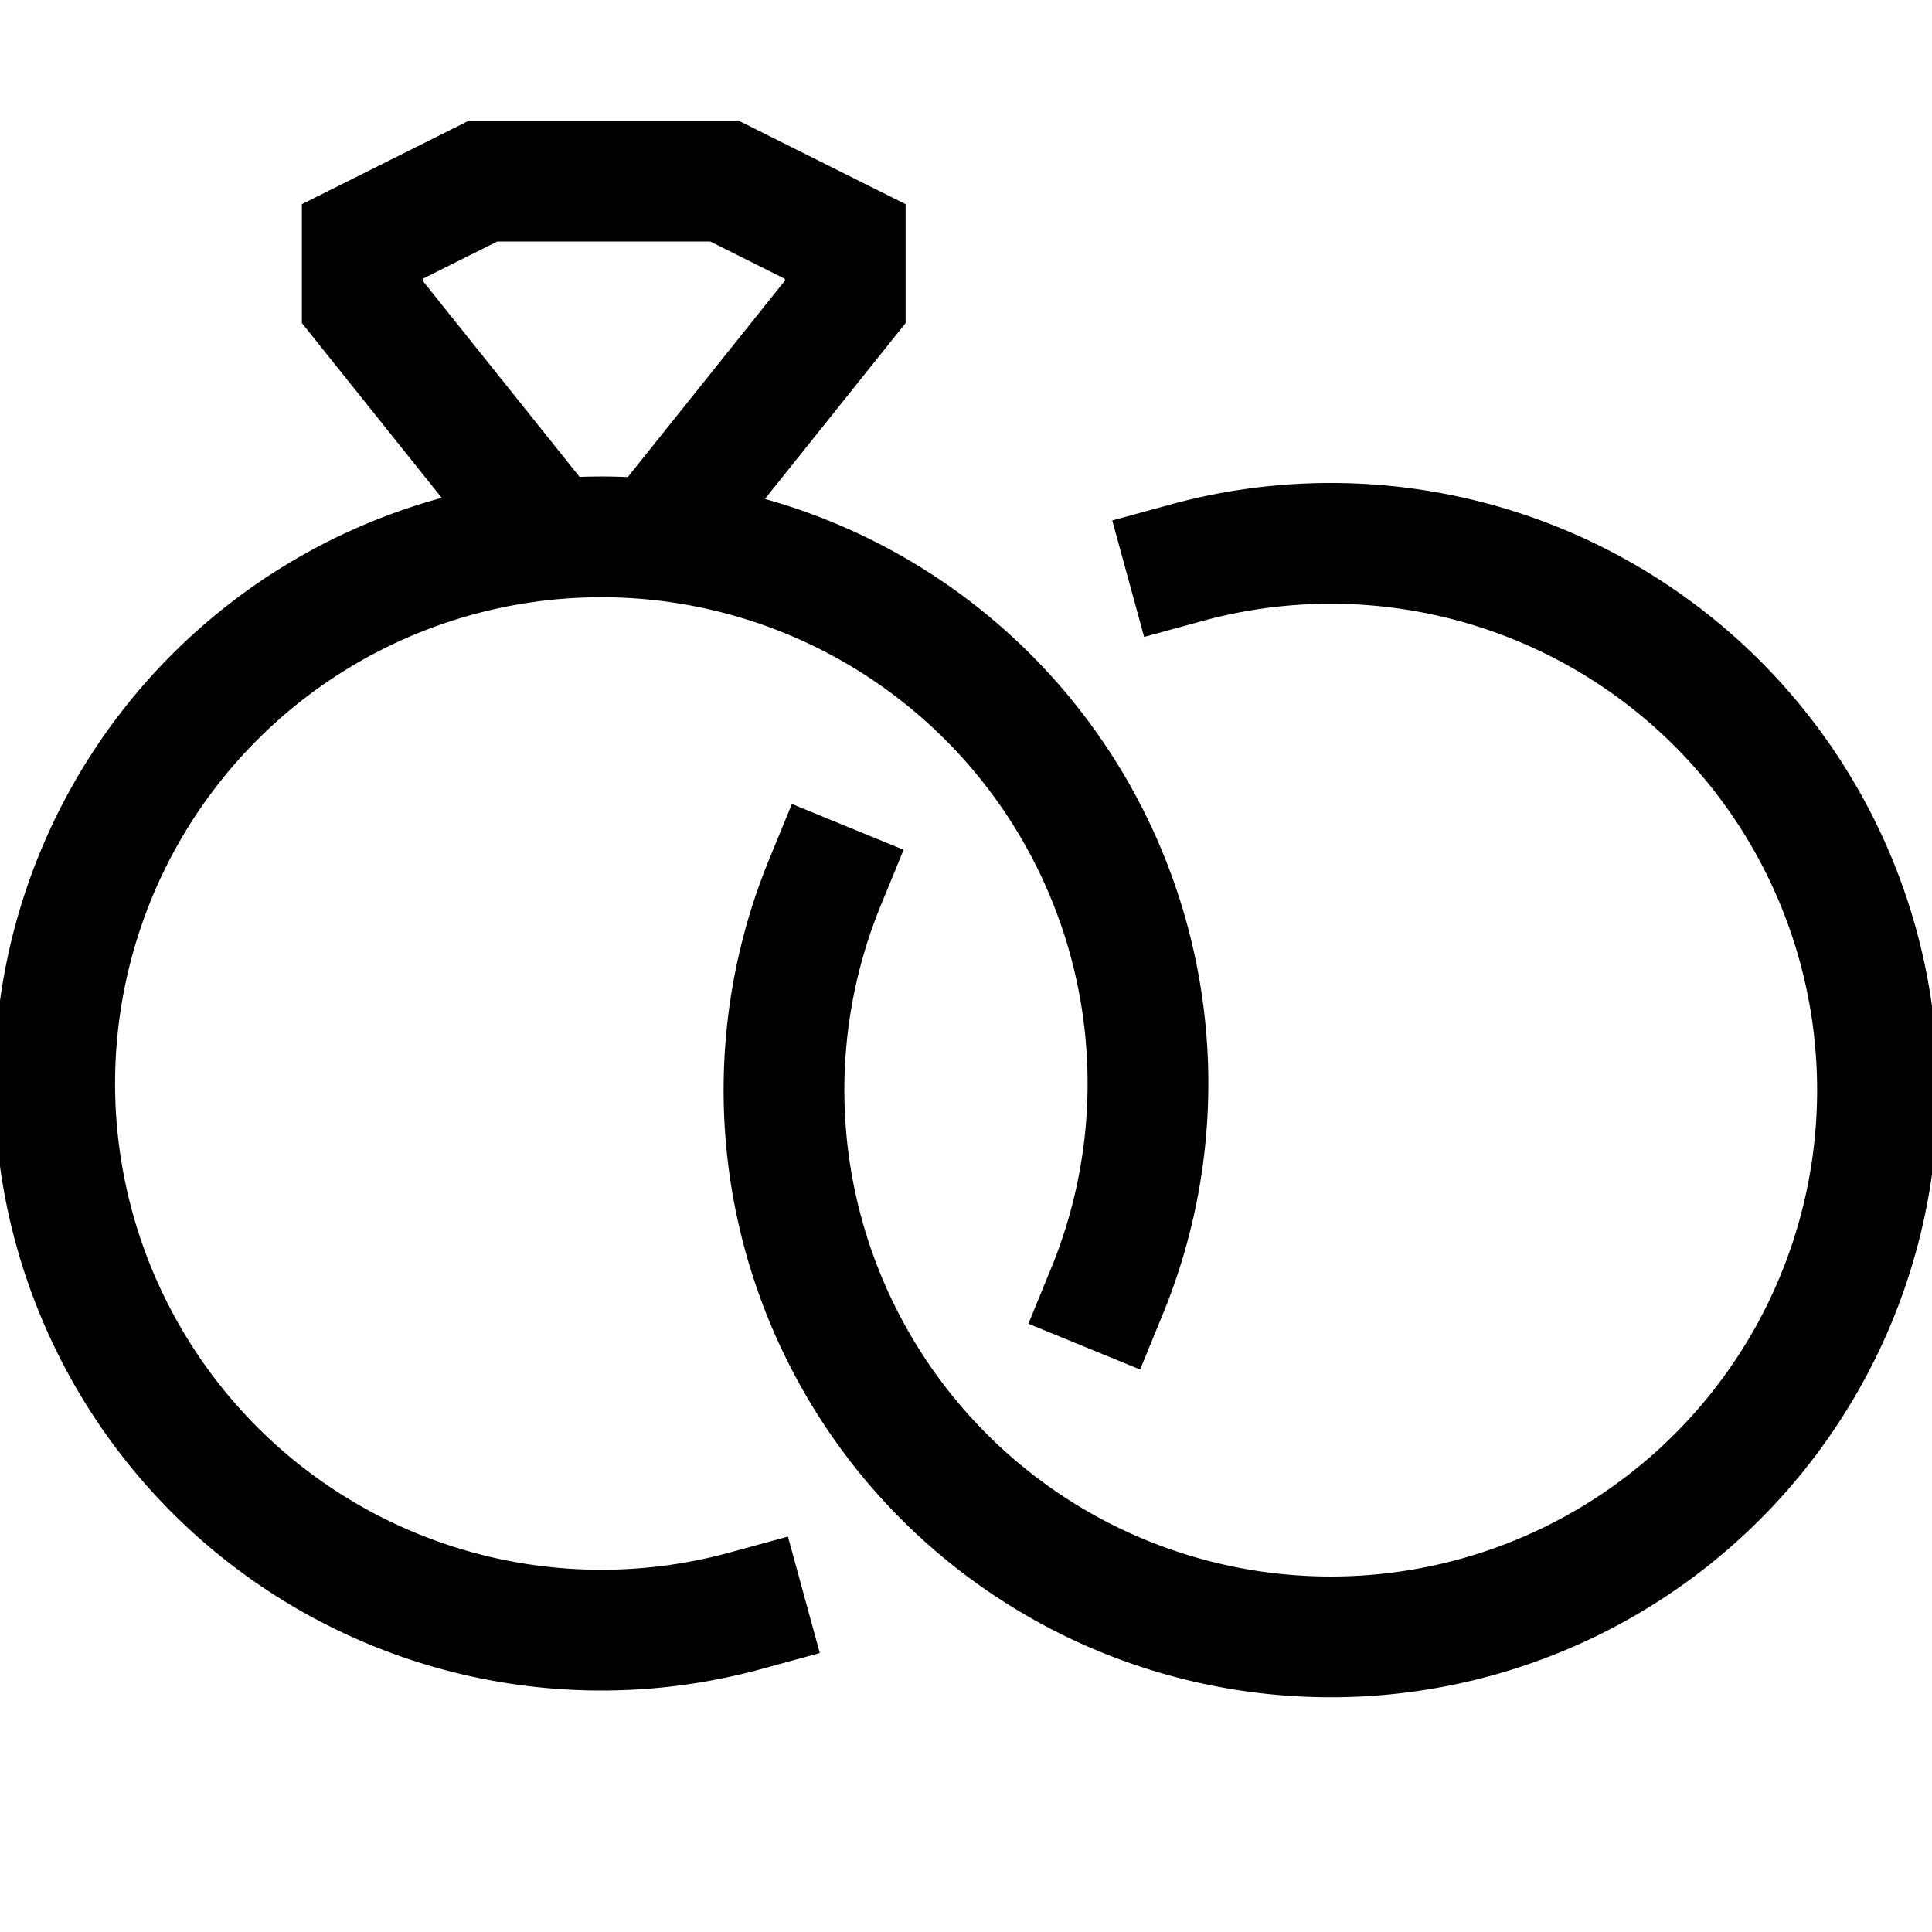
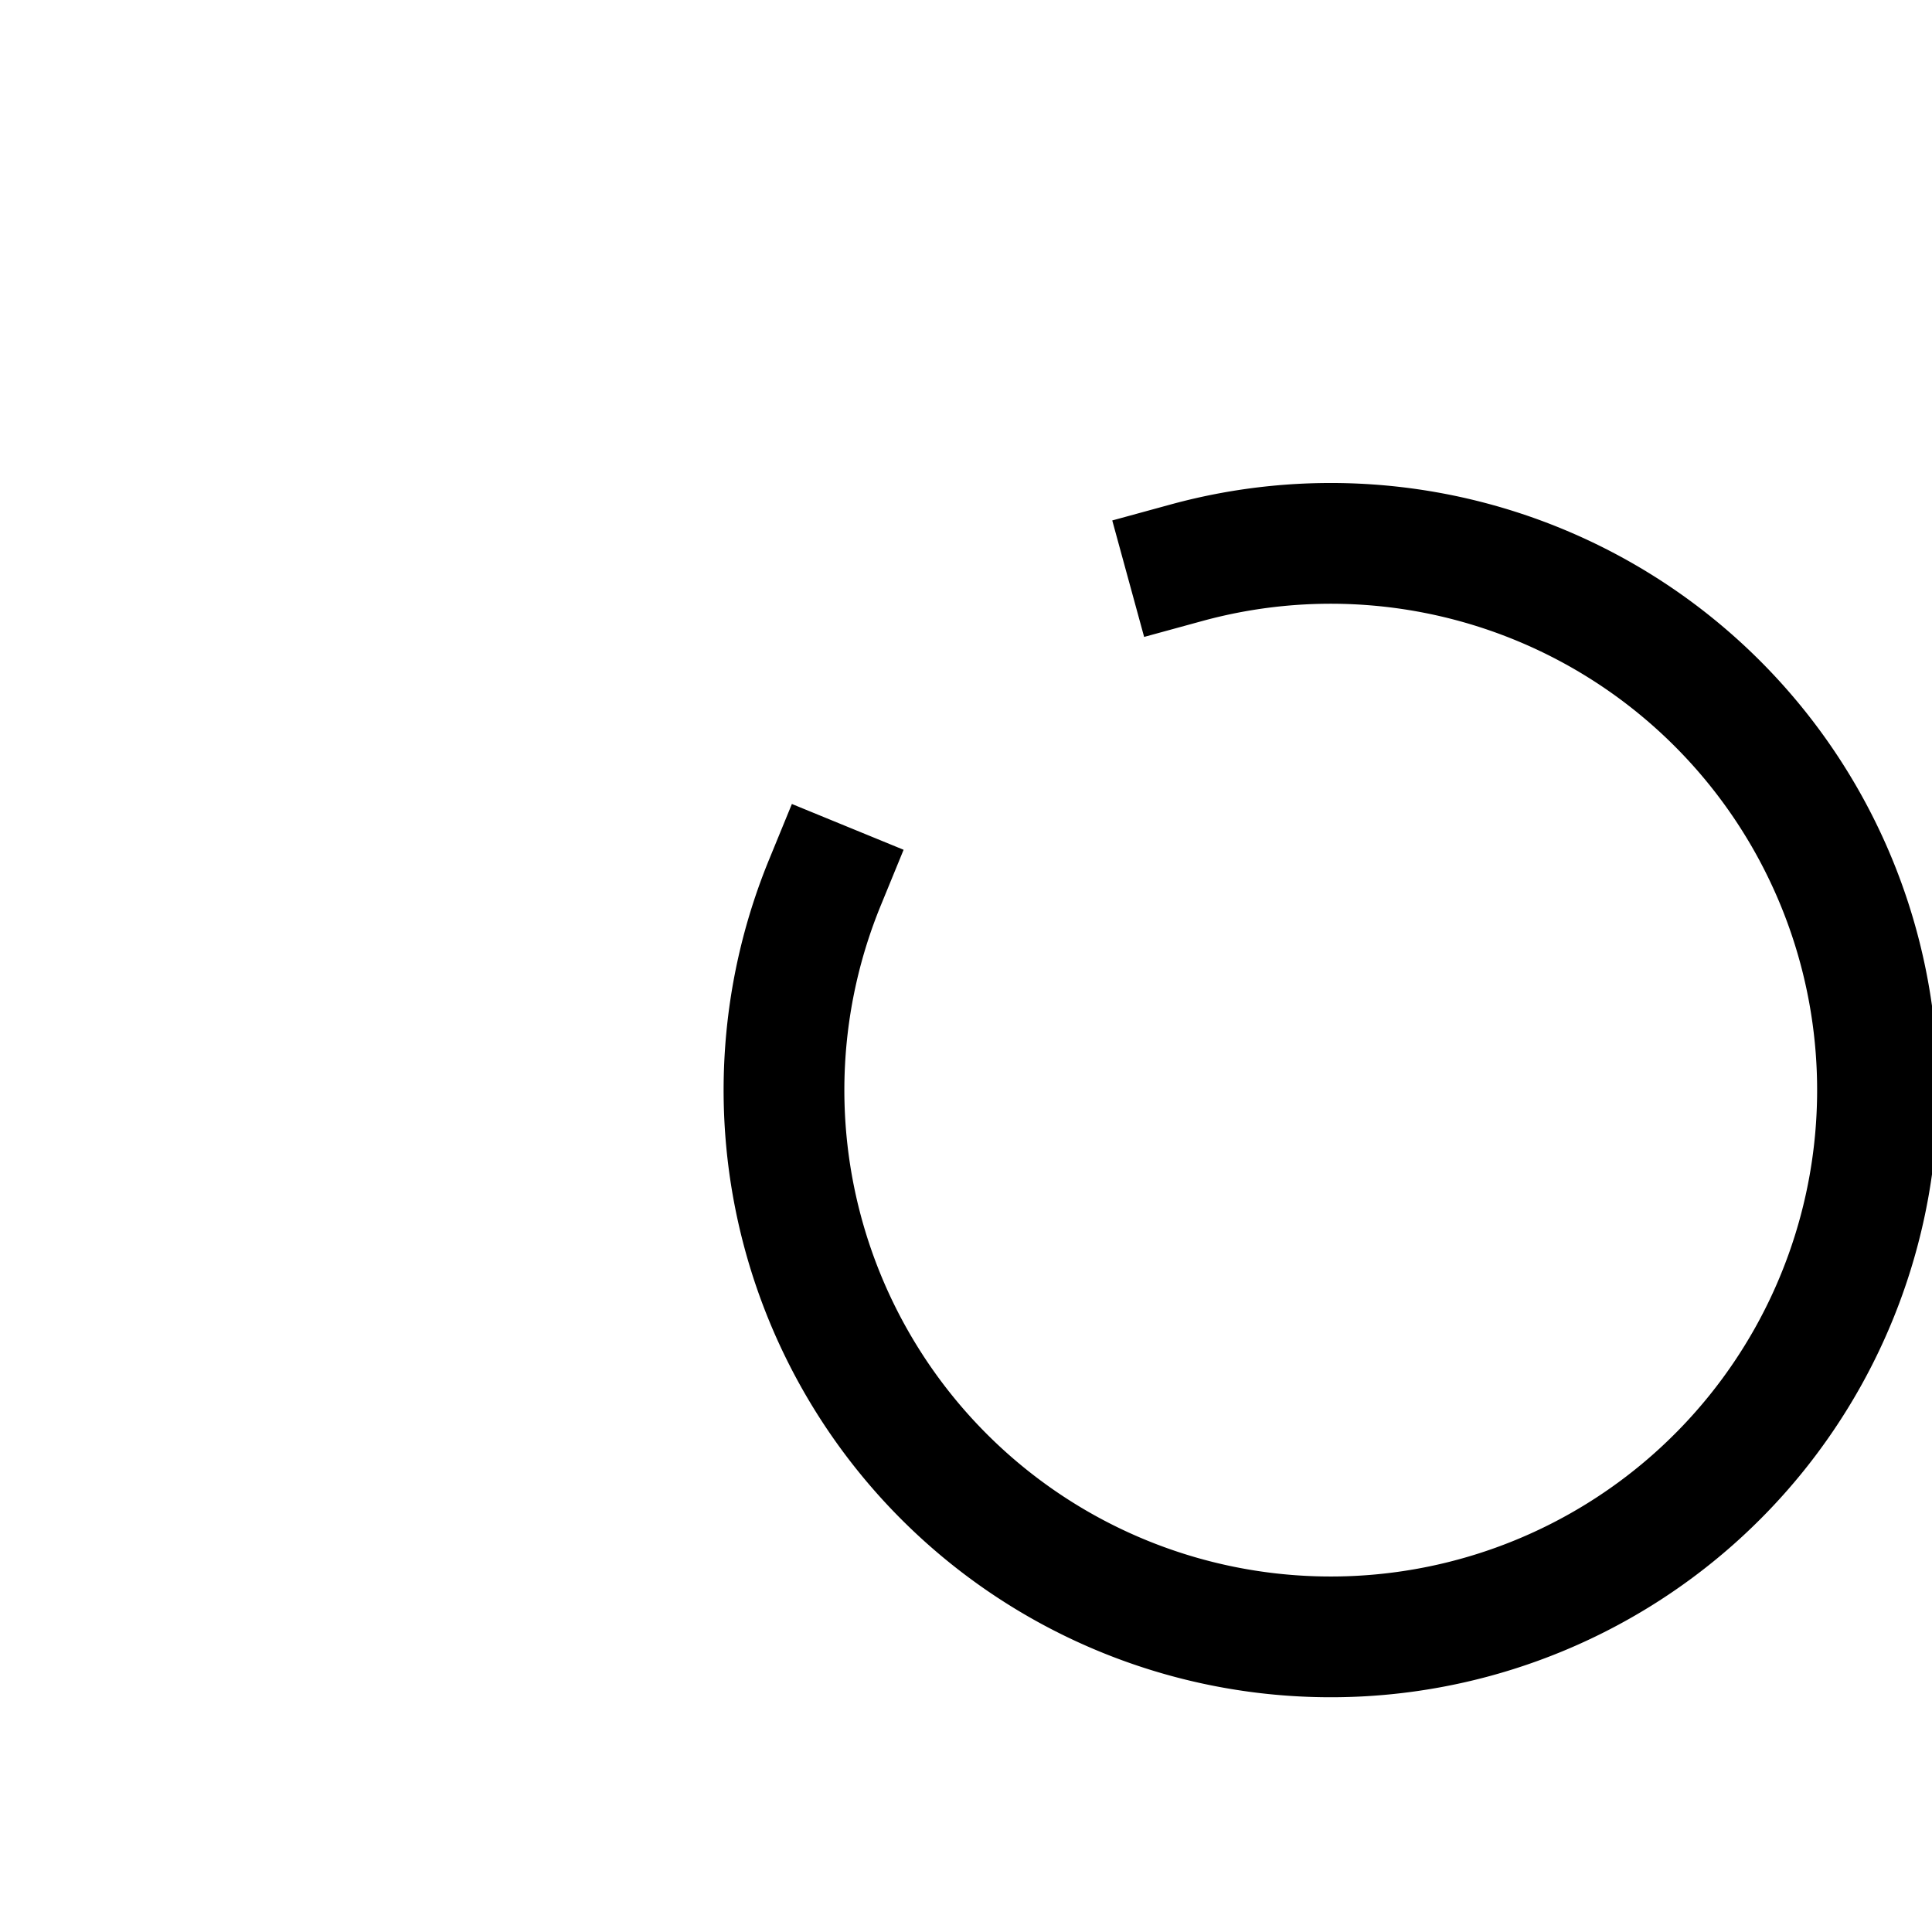
<svg xmlns="http://www.w3.org/2000/svg" x="0px" y="0px" width="32px" height="32px" viewBox="0 0 32 32">
  <g stroke-width="2" transform="translate(0, 0)">
-     <polyline points="10.769 9.039 14 5 14 4 12 3 8 3 6 4 6 5 9.231 9.039" fill="none" stroke="#000000" stroke-miterlimit="10" stroke-width="2" data-cap="butt" data-color="color-2" stroke-linecap="butt" stroke-linejoin="miter" />
    <path d="M13.662,14.621a9.056,9.056,0,1,0,5.989-5.3" fill="none" stroke="#000000" stroke-linecap="square" stroke-miterlimit="10" stroke-width="2" stroke-linejoin="miter" />
-     <path d="M18.338,21.379a9.054,9.054,0,1,0-5.988,5.3" fill="none" stroke="#000000" stroke-linecap="square" stroke-miterlimit="10" stroke-width="2" data-color="color-2" stroke-linejoin="miter" />
  </g>
</svg>